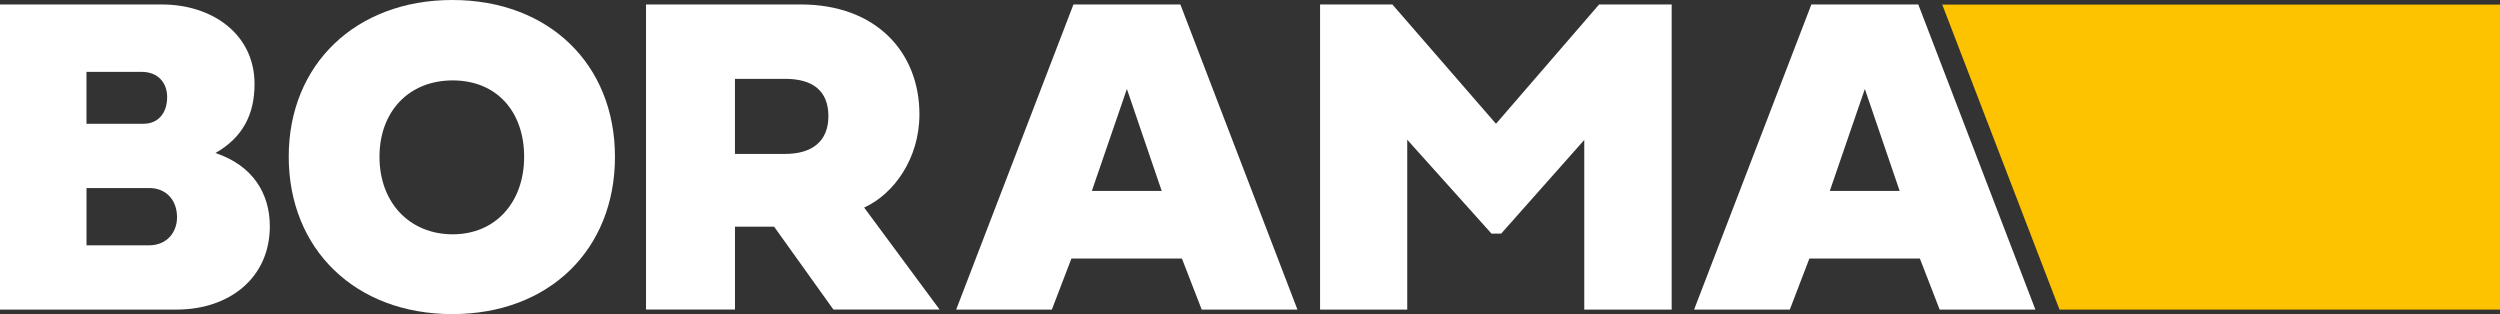
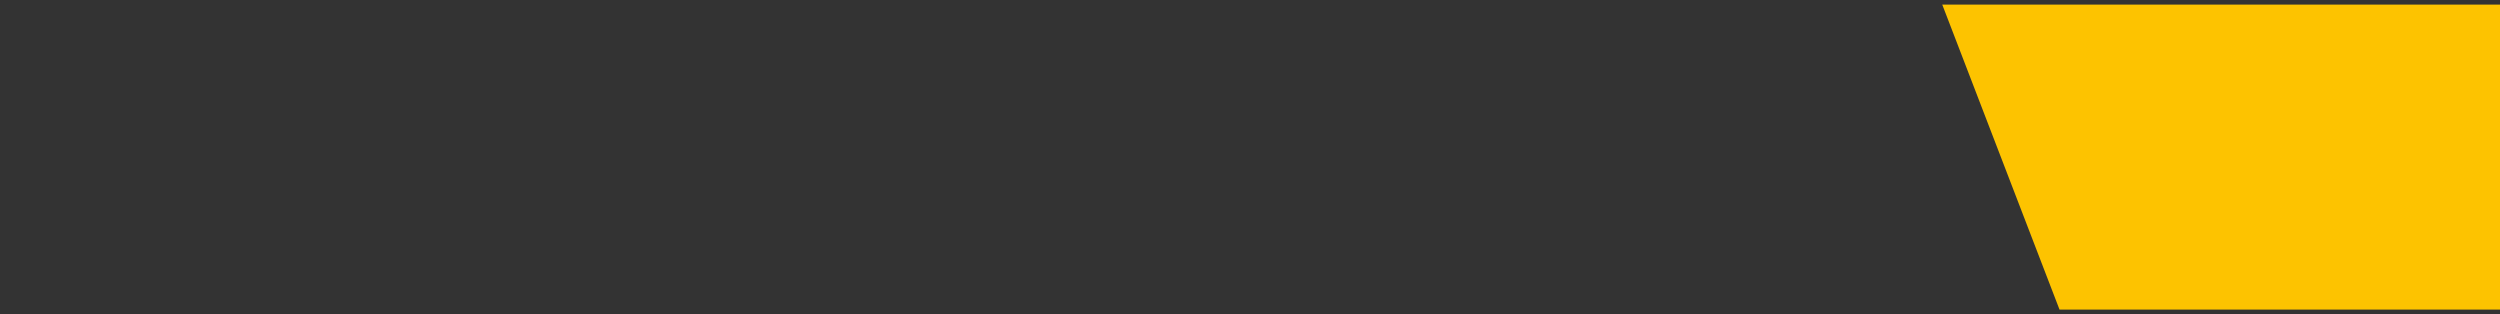
<svg xmlns="http://www.w3.org/2000/svg" id="Ebene_1" data-name="Ebene 1" viewBox="0 0 724.47 91.02">
  <rect x="0" y="0" width="724.47" height="91.02" fill="#333333" stroke="none" />
  <defs>
    <style>      .cls-1 {        fill: #fff;      }      .cls-2 {        fill: #fdc300;      }    </style>
  </defs>
  <polygon class="cls-2" points="562.84 1.33 596.82 89.71 724.47 89.71 724.47 1.33 562.84 1.33 562.84 1.33" />
  <g>
-     <path class="cls-1" d="M51.24,89.71c14.97,0,26.95-8.98,26.95-24.15,0-9.44-4.88-17.58-15.76-21.22,7.88-4.49,11.33-11.13,11.33-19.99,0-14.65-12.5-23.05-26.76-23.05H0v88.41h51.24ZM43.23,54.49c5.01,0,8.07,3.58,8.07,8.46,0,4.56-3.13,8.14-8.07,8.14h-18.16v-16.6h18.16ZM41.08,20.83c4.62,0,7.36,3.06,7.36,7.29,0,4.56-2.54,7.75-6.84,7.75h-16.54v-15.04h16.02Z" />
-     <path class="cls-1" d="M272.29,89.71l-21.87-29.56c8.59-3.91,16.02-14.19,16.02-27.02,0-17.84-12.37-31.84-34.44-31.84h-44.79v88.41h25.78v-24.02h11.33l17.19,24.02h30.8ZM227.56,22.85c7.88,0,12.5,3.39,12.5,10.81s-4.88,10.94-12.5,10.94h-14.58v-21.75h14.58ZM348.24,89.71h27.74L342.06,1.3h-30.99l-33.98,88.41h27.73l5.66-14.78h32.03l5.73,14.78h0ZM326.56,25.78l10.09,29.56h-20.25l10.16-29.56h0ZM435.01,67.71l24.09-27.15v49.15h25.33V1.3h-21.03l-29.88,34.57L403.5,1.3h-20.96v88.41h25.26v-49.22l24.42,27.21h2.8ZM562.09,89.71h27.74L555.9,1.3h-30.99l-33.98,88.41h27.74l5.66-14.78h32.03l5.73,14.78h0ZM540.41,25.78l10.09,29.56h-20.25l10.16-29.56h0Z" />
-     <path class="cls-1" d="M83.67,45.38c0,26.89,19.34,45.64,47.4,45.64s47.14-18.69,47.14-45.57S159,0,131.07,0s-47.4,18.62-47.4,45.38h0ZM109.97,45.44c0-13.15,8.53-22.14,21.22-22.14s20.7,8.98,20.7,22.14-8.27,22.46-20.7,22.46-21.22-9.11-21.22-22.46h0Z" />
-   </g>
+     </g>
</svg>